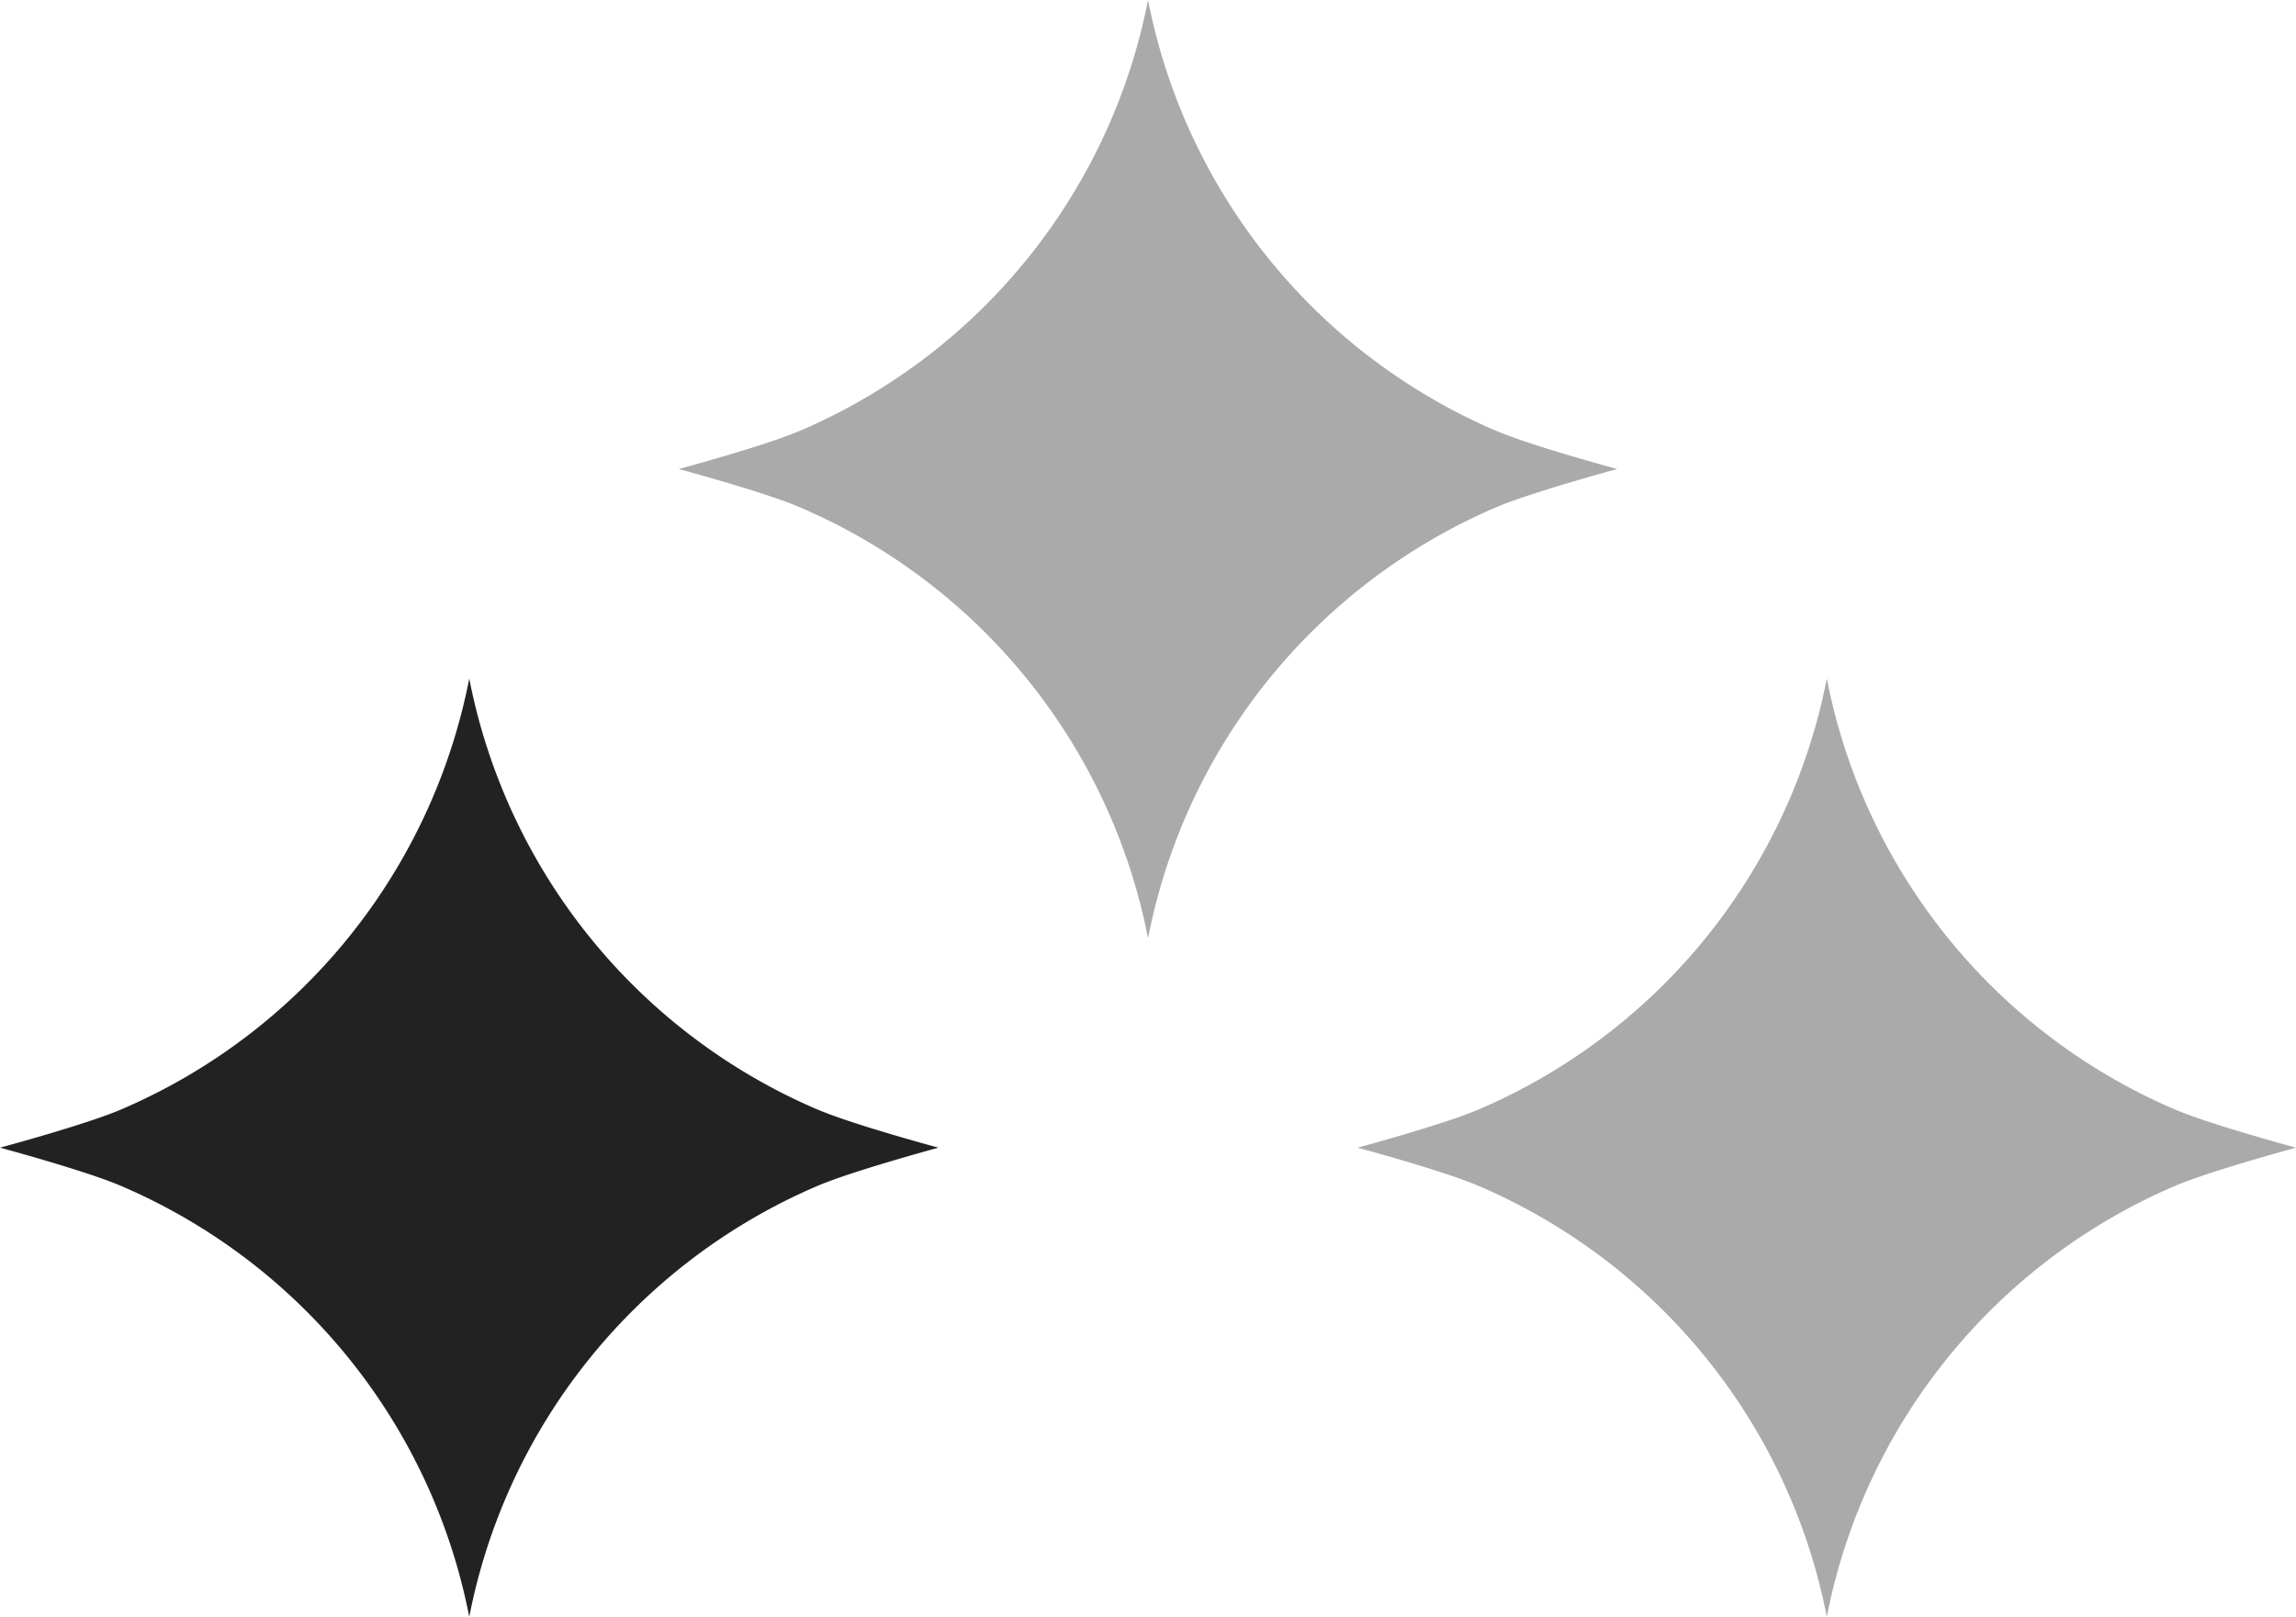
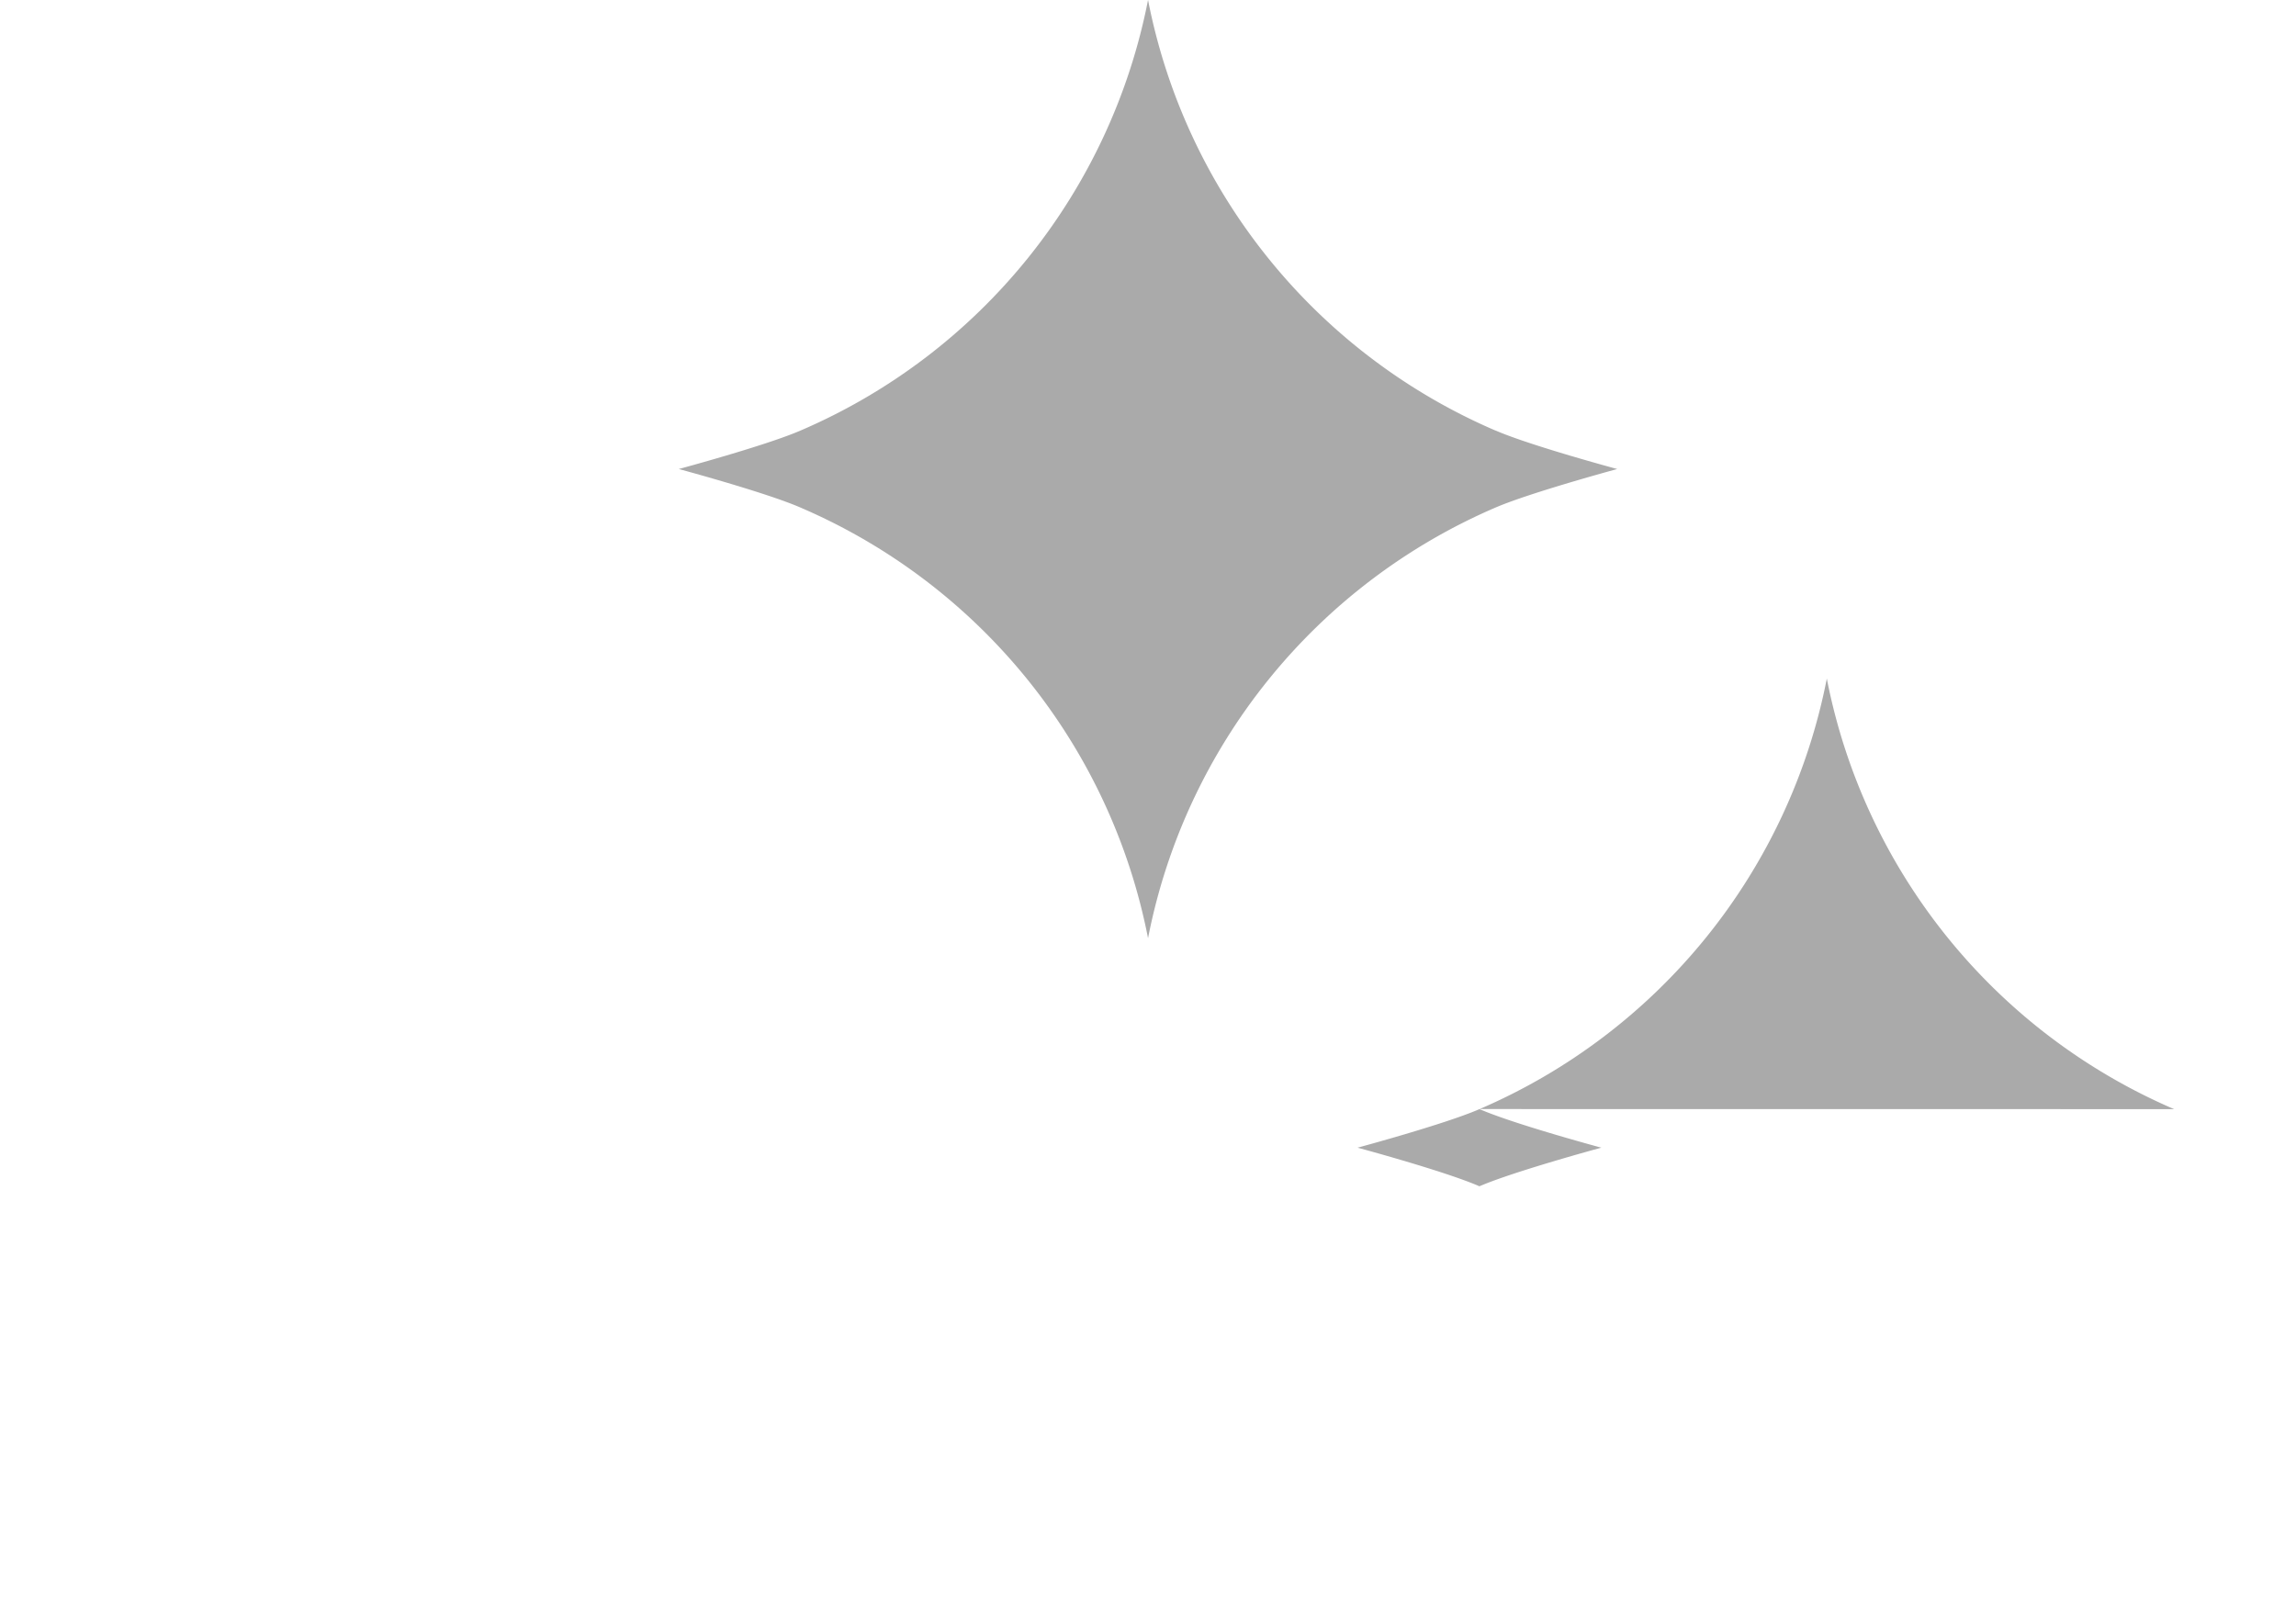
<svg xmlns="http://www.w3.org/2000/svg" width="30.443" height="21.443" viewBox="0 0 30.443 21.443">
  <defs>
    <clipPath id="a">
      <rect width="12.443" height="12.443" fill="#222" />
    </clipPath>
    <clipPath id="b">
      <rect width="12.443" height="12.443" fill="#aaa" />
    </clipPath>
  </defs>
  <g transform="translate(-290 -1762.758)">
    <g transform="translate(290 1771.757)">
      <g transform="translate(0 0)" clip-path="url(#a)">
-         <path d="M10.827,5.71A7.851,7.851,0,0,1,6.222,0,7.851,7.851,0,0,1,1.616,5.71C1.153,5.911,0,6.221,0,6.221s1.153.31,1.616.512a7.851,7.851,0,0,1,4.606,5.71,7.851,7.851,0,0,1,4.605-5.71c.463-.2,1.616-.512,1.616-.512s-1.153-.31-1.616-.512" transform="translate(0 0)" fill="#222" />
-       </g>
+         </g>
    </g>
    <g transform="translate(299 1762.757)">
      <g transform="translate(0 0)" clip-path="url(#b)">
        <path d="M10.827,5.71A7.851,7.851,0,0,1,6.222,0,7.851,7.851,0,0,1,1.616,5.71C1.153,5.911,0,6.221,0,6.221s1.153.31,1.616.512a7.851,7.851,0,0,1,4.606,5.71,7.851,7.851,0,0,1,4.605-5.71c.463-.2,1.616-.512,1.616-.512s-1.153-.31-1.616-.512" transform="translate(0 0)" fill="#aaa" />
      </g>
    </g>
    <g transform="translate(308 1771.757)">
      <g transform="translate(0 0)" clip-path="url(#b)">
-         <path d="M10.827,5.71A7.851,7.851,0,0,1,6.222,0,7.851,7.851,0,0,1,1.616,5.71C1.153,5.911,0,6.221,0,6.221s1.153.31,1.616.512a7.851,7.851,0,0,1,4.606,5.71,7.851,7.851,0,0,1,4.605-5.71c.463-.2,1.616-.512,1.616-.512s-1.153-.31-1.616-.512" transform="translate(0 0)" fill="#aaa" />
+         <path d="M10.827,5.71A7.851,7.851,0,0,1,6.222,0,7.851,7.851,0,0,1,1.616,5.71C1.153,5.911,0,6.221,0,6.221s1.153.31,1.616.512c.463-.2,1.616-.512,1.616-.512s-1.153-.31-1.616-.512" transform="translate(0 0)" fill="#aaa" />
      </g>
    </g>
  </g>
</svg>